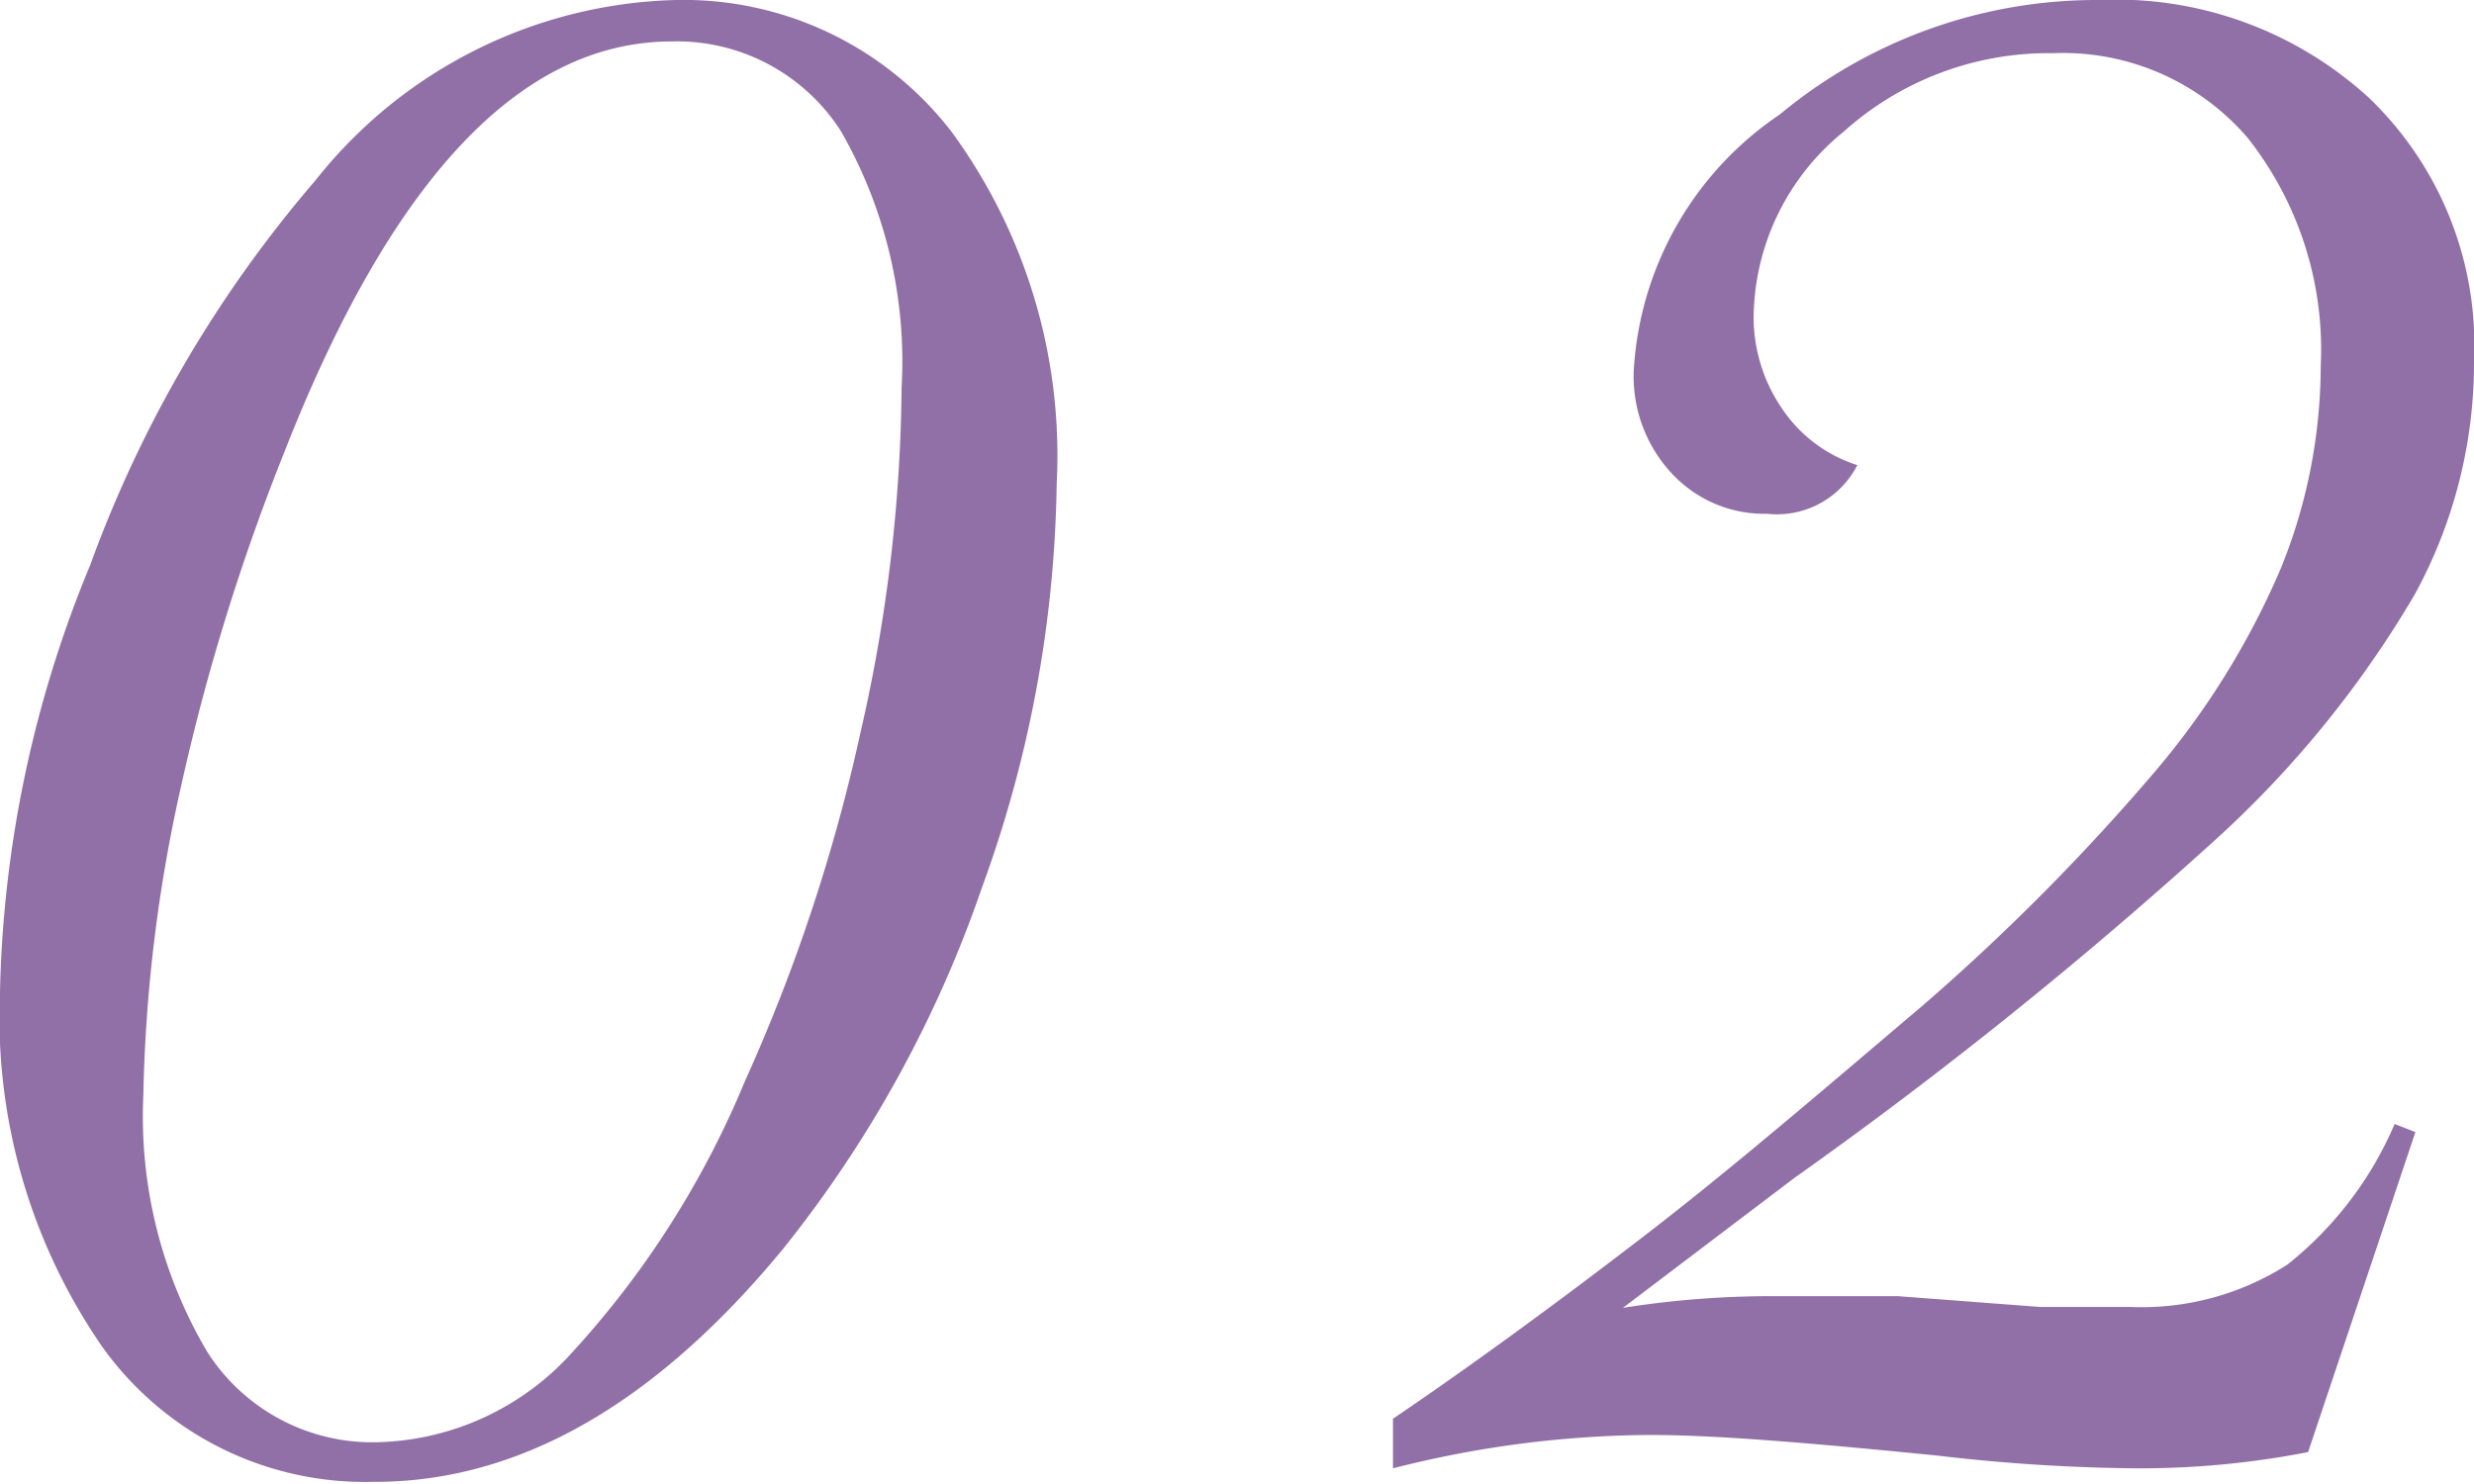
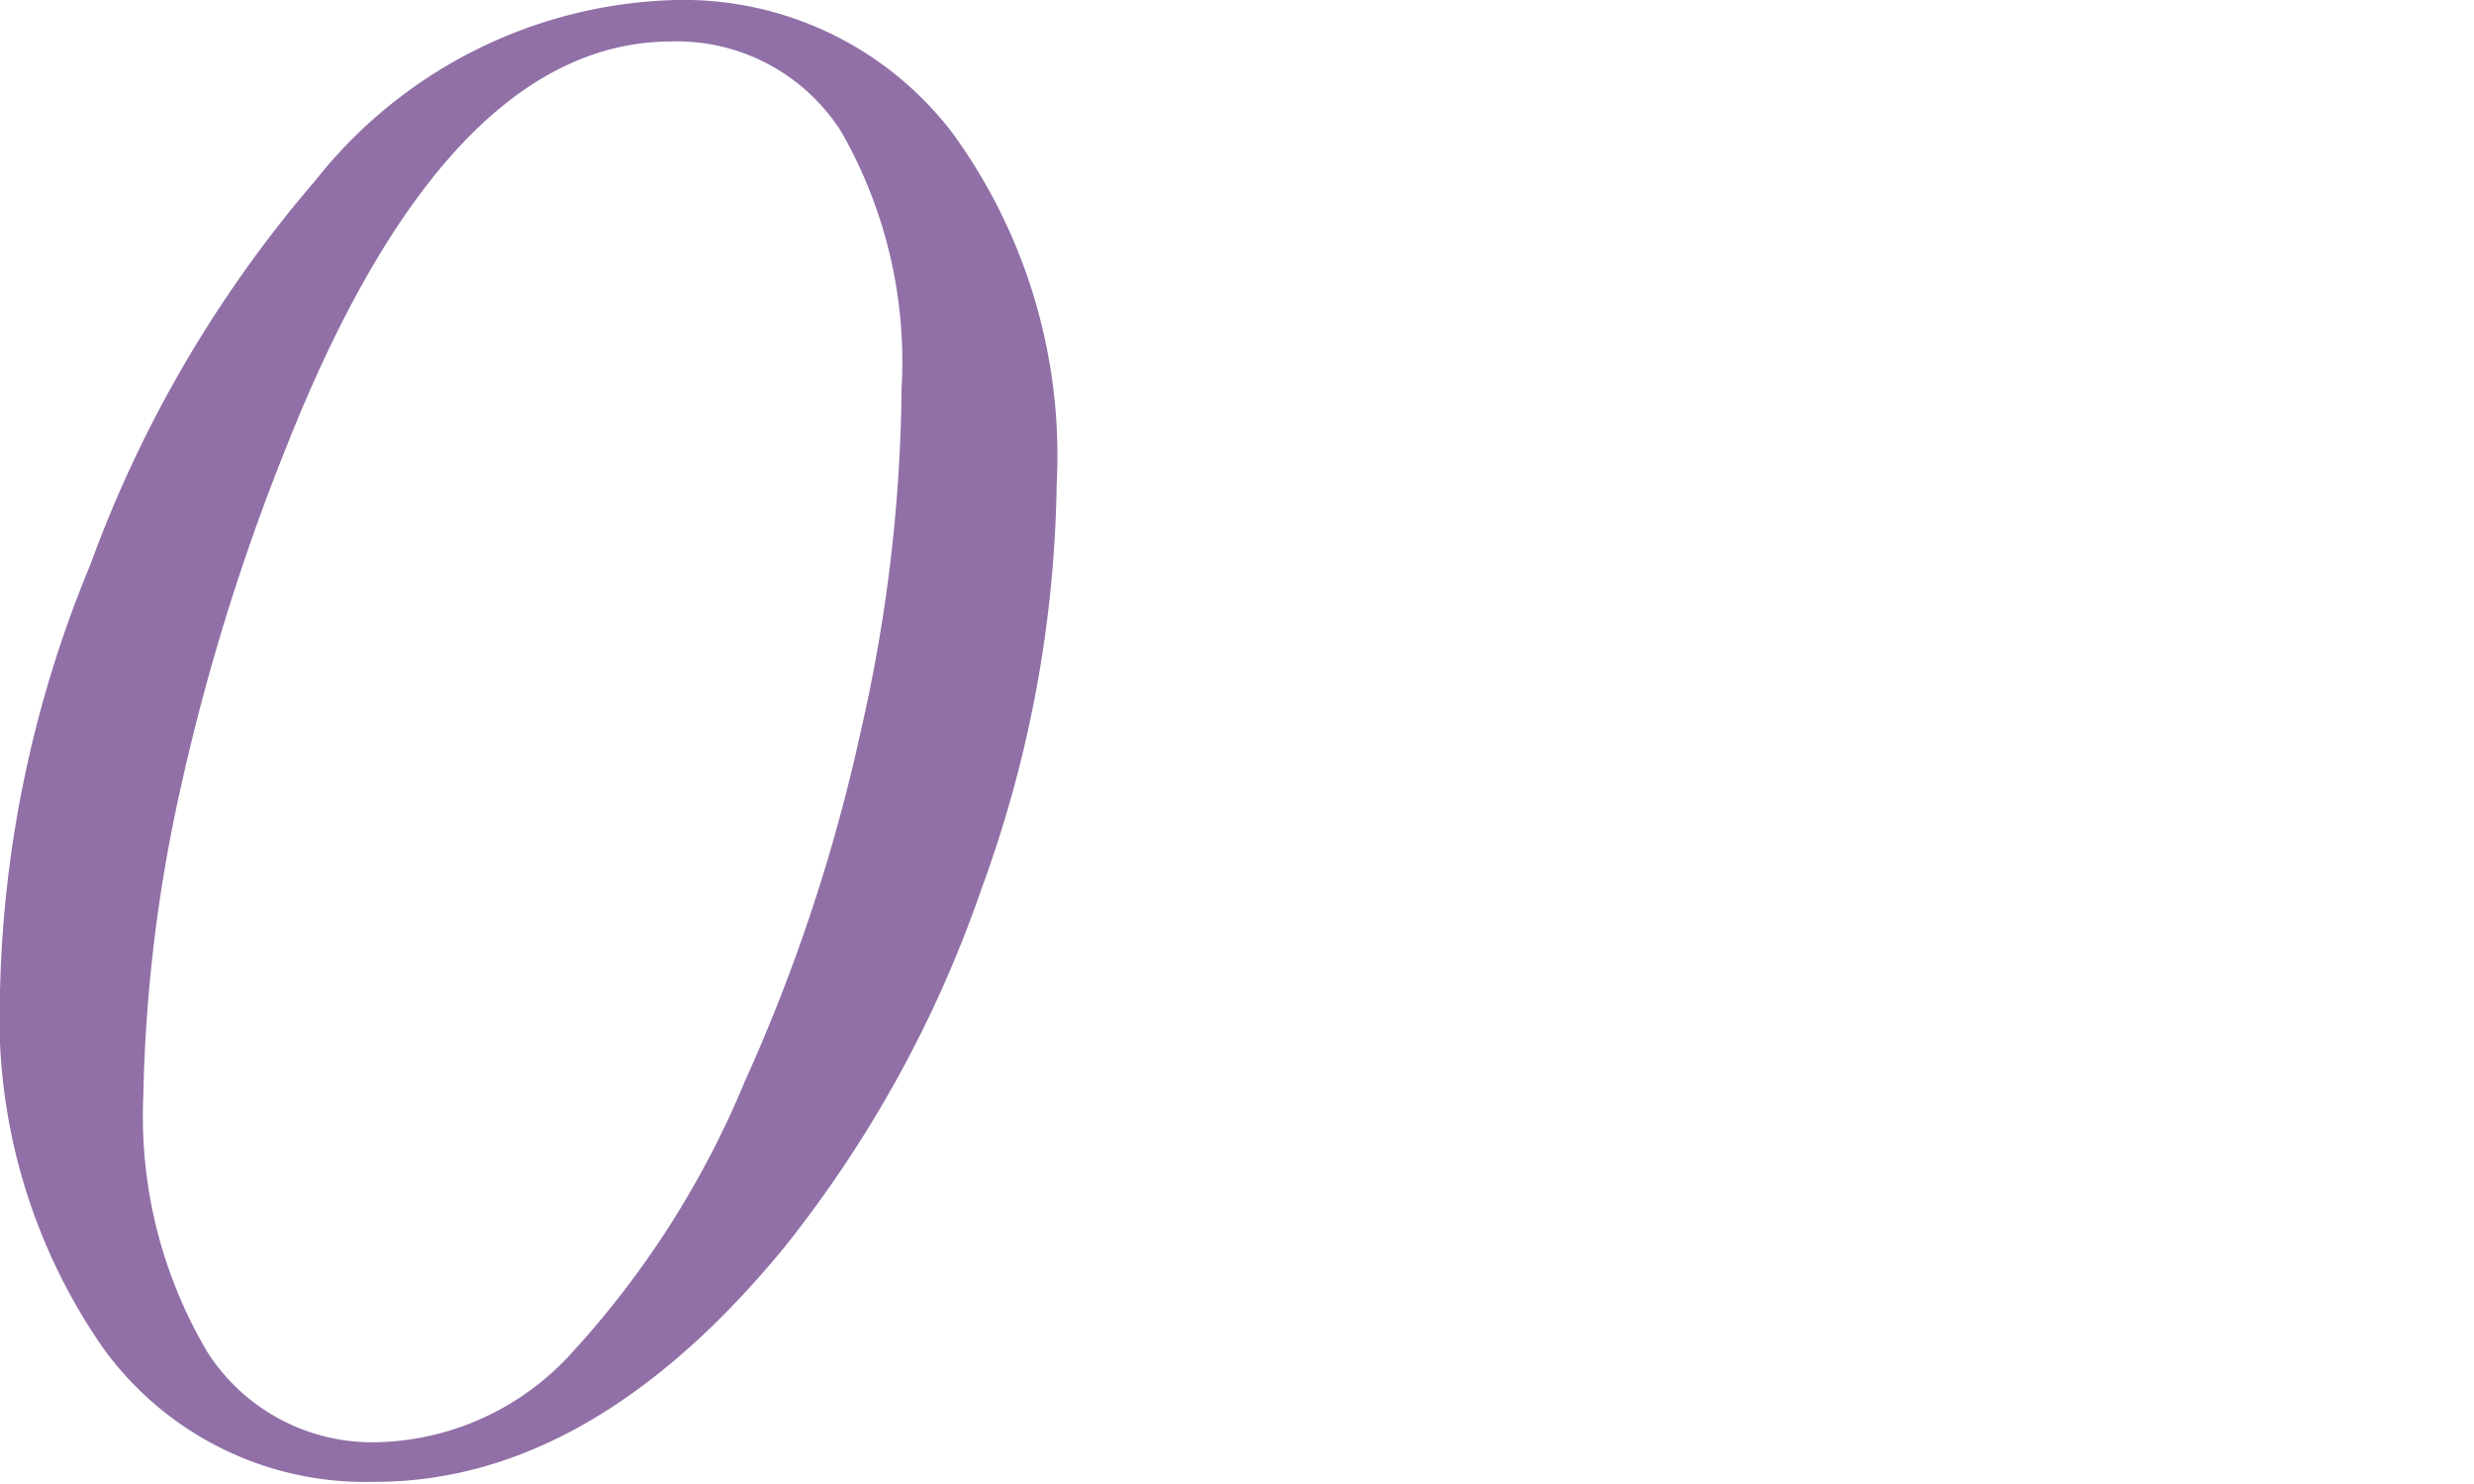
<svg xmlns="http://www.w3.org/2000/svg" viewBox="0 0 27.44 16.46">
  <defs>
    <style>.cls-1{fill:#9170a7;}</style>
  </defs>
  <g id="レイヤー_2" data-name="レイヤー 2">
    <g id="main">
      <path class="cls-1" d="M11.72,5.37a13.55,13.55,0,0,1-.83,4.48,13.34,13.34,0,0,1-2.2,4q-2.14,2.6-4.55,2.59a3.58,3.58,0,0,1-3-1.49A6.43,6.43,0,0,1,0,11,13.05,13.05,0,0,1,1,6.27,13.74,13.74,0,0,1,3.5,2a5.26,5.26,0,0,1,4-2,3.75,3.75,0,0,1,3.06,1.47A6.08,6.08,0,0,1,11.72,5.37ZM10,4.3a5.14,5.14,0,0,0-.67-2.84,2.16,2.16,0,0,0-1.89-1Q4.94.47,3.16,5A24,24,0,0,0,2,8.76a17,17,0,0,0-.41,3.39A5.13,5.13,0,0,0,2.3,15a2.17,2.17,0,0,0,1.9,1,3,3,0,0,0,2.15-1A10.24,10.24,0,0,0,8.26,12,19.54,19.54,0,0,0,9.55,8.1,17.64,17.64,0,0,0,10,4.3Z" />
-       <path class="cls-1" d="M26.79,12.56,25.6,16.11a9.75,9.75,0,0,1-1.91.18,20.11,20.11,0,0,1-2.19-.14C20,16,19,15.92,18.3,15.92a11.74,11.74,0,0,0-2.85.37v-.55c.84-.57,1.76-1.24,2.75-2s2-1.63,3.12-2.58a24.07,24.07,0,0,0,2.59-2.61A8.84,8.84,0,0,0,25.3,6.3a6,6,0,0,0,.44-2.24,3.79,3.79,0,0,0-.81-2.53A2.7,2.7,0,0,0,22.77.59a3.4,3.4,0,0,0-2.32.87,2.68,2.68,0,0,0-1,2.08,1.8,1.8,0,0,0,.32,1,1.58,1.58,0,0,0,.83.62,1,1,0,0,1-1,.54,1.4,1.4,0,0,1-1.06-.45,1.58,1.58,0,0,1-.42-1.13,3.68,3.68,0,0,1,1.62-2.85A5.5,5.5,0,0,1,23.28,0a4.15,4.15,0,0,1,3,1.09A3.8,3.8,0,0,1,27.44,4a5.35,5.35,0,0,1-.66,2.6,11.61,11.61,0,0,1-2.19,2.7,49.86,49.86,0,0,1-4.69,3.77L18,14.51a10.55,10.55,0,0,1,1.7-.13c.47,0,.92,0,1.35,0l1.58.12c.45,0,.77,0,1,0a3,3,0,0,0,1.74-.47,4,4,0,0,0,1.19-1.56Z" />
    </g>
  </g>
</svg>